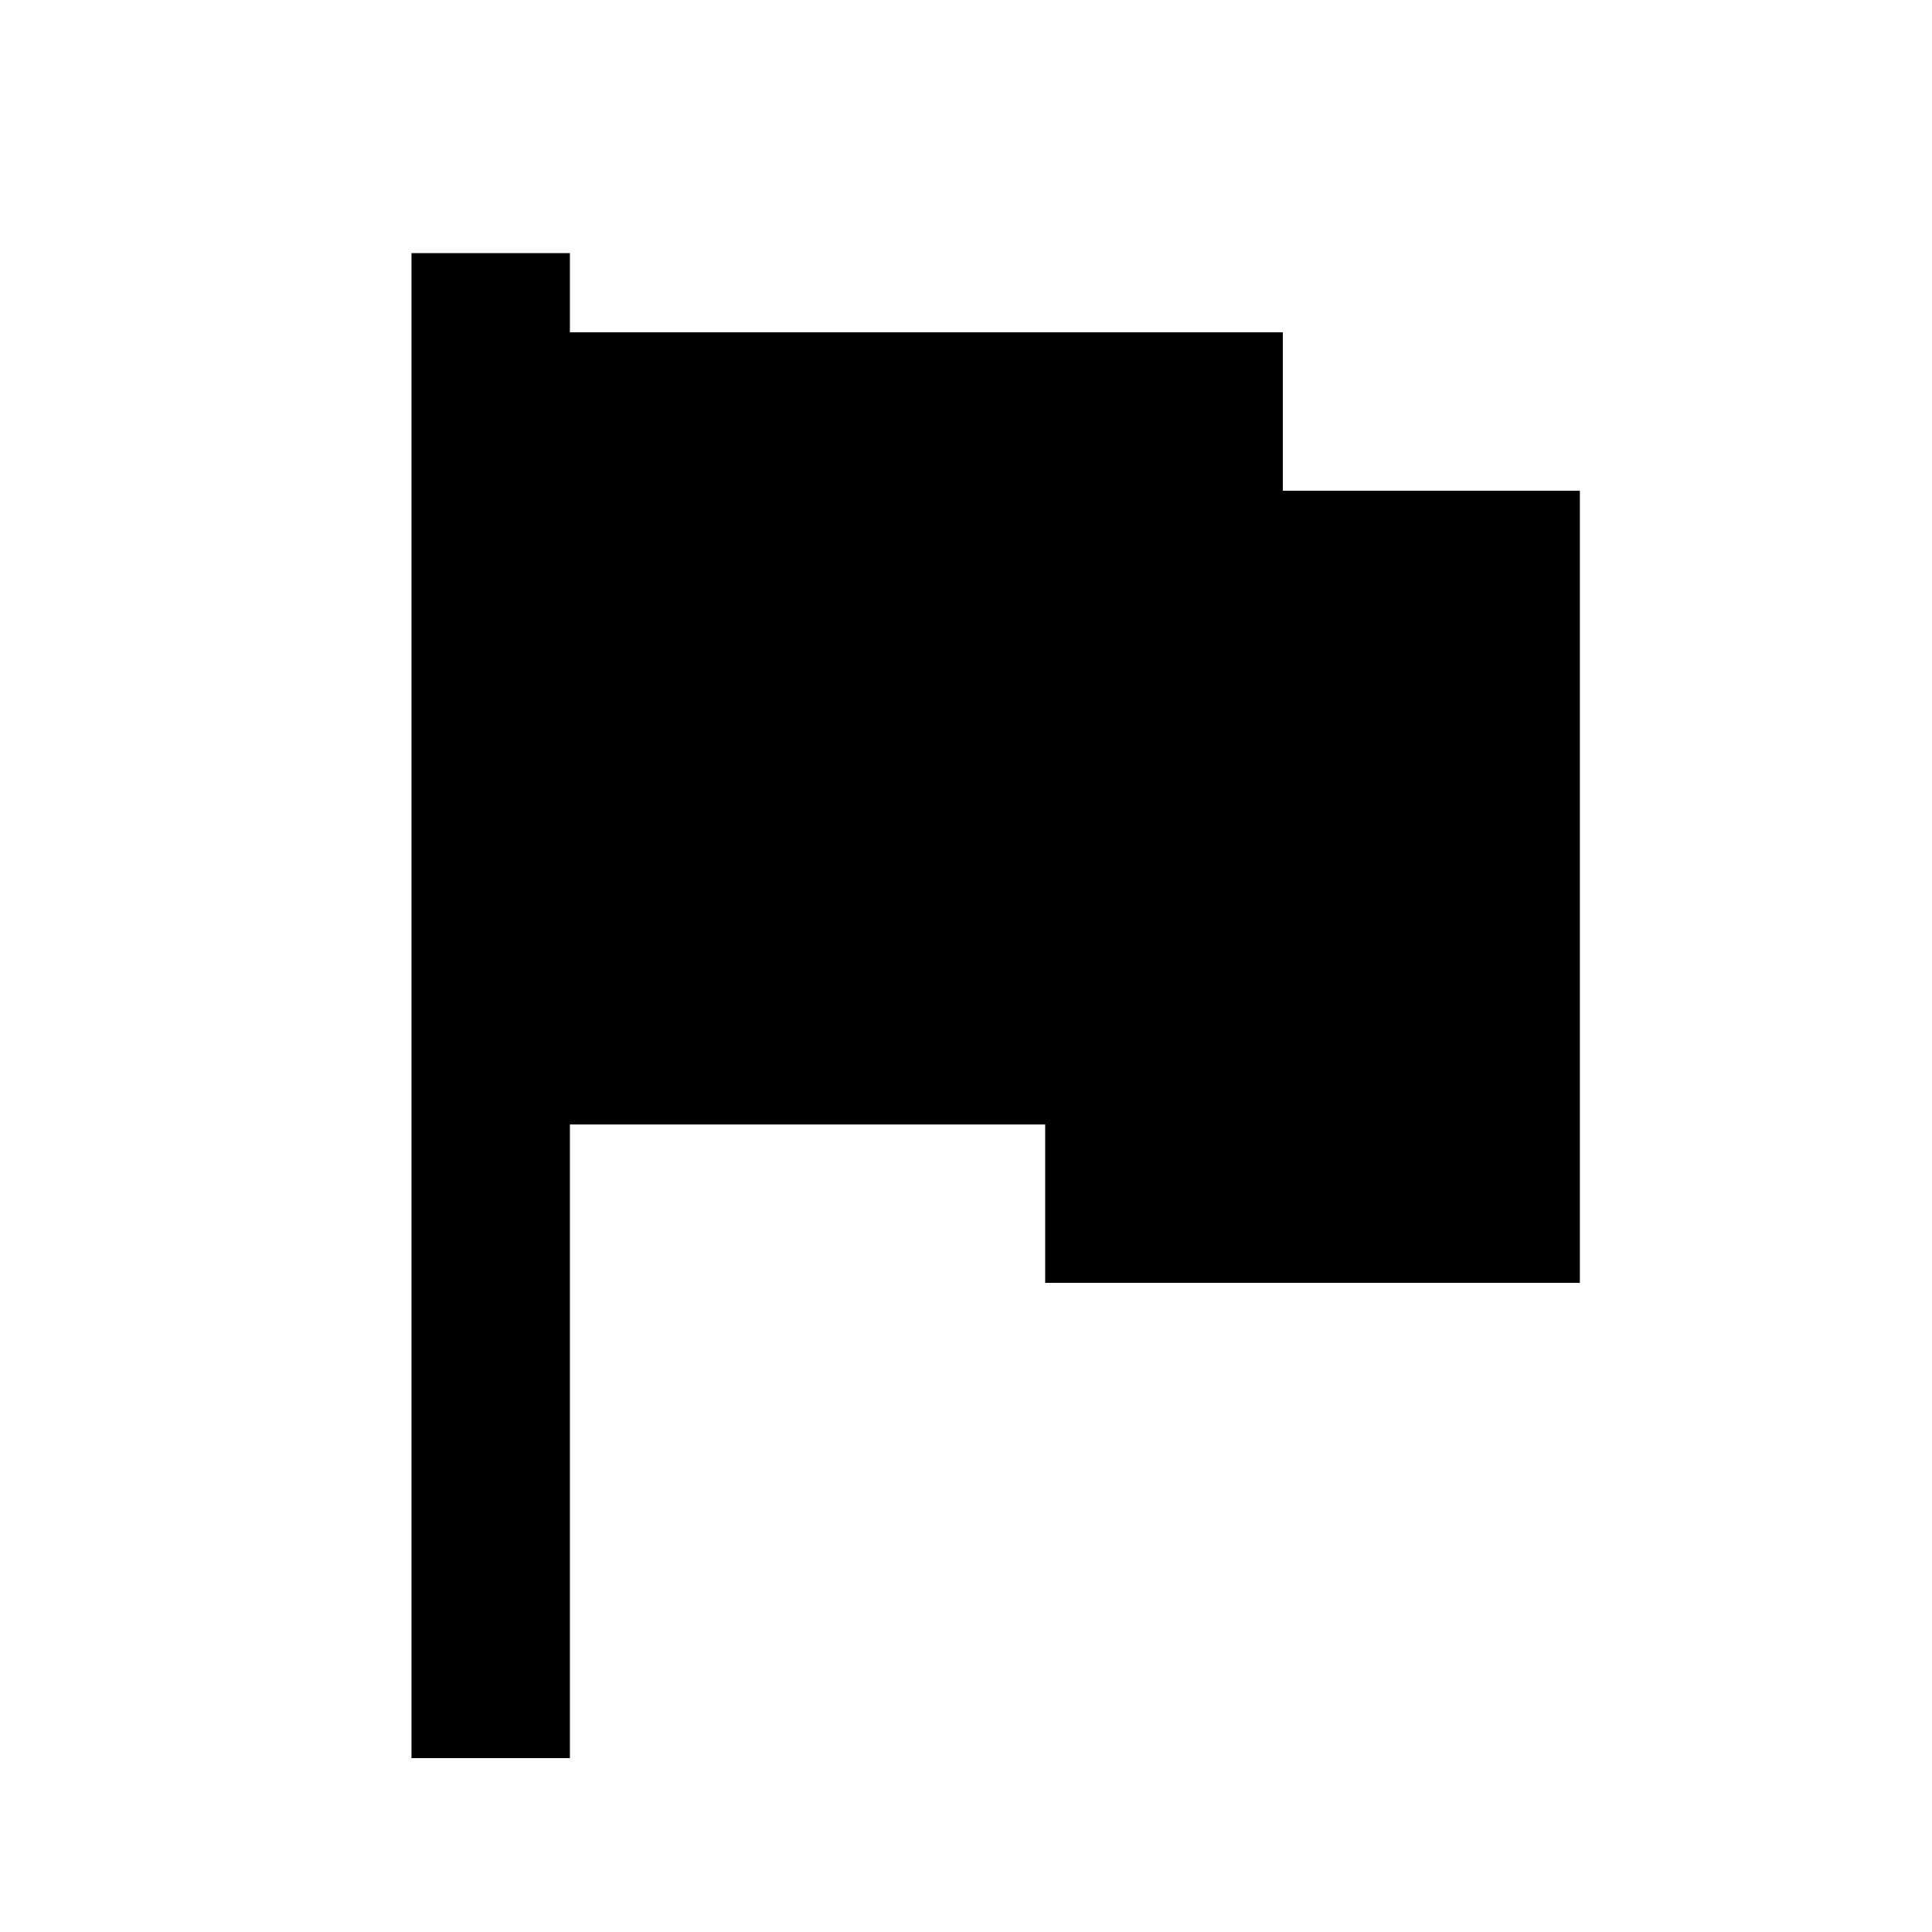
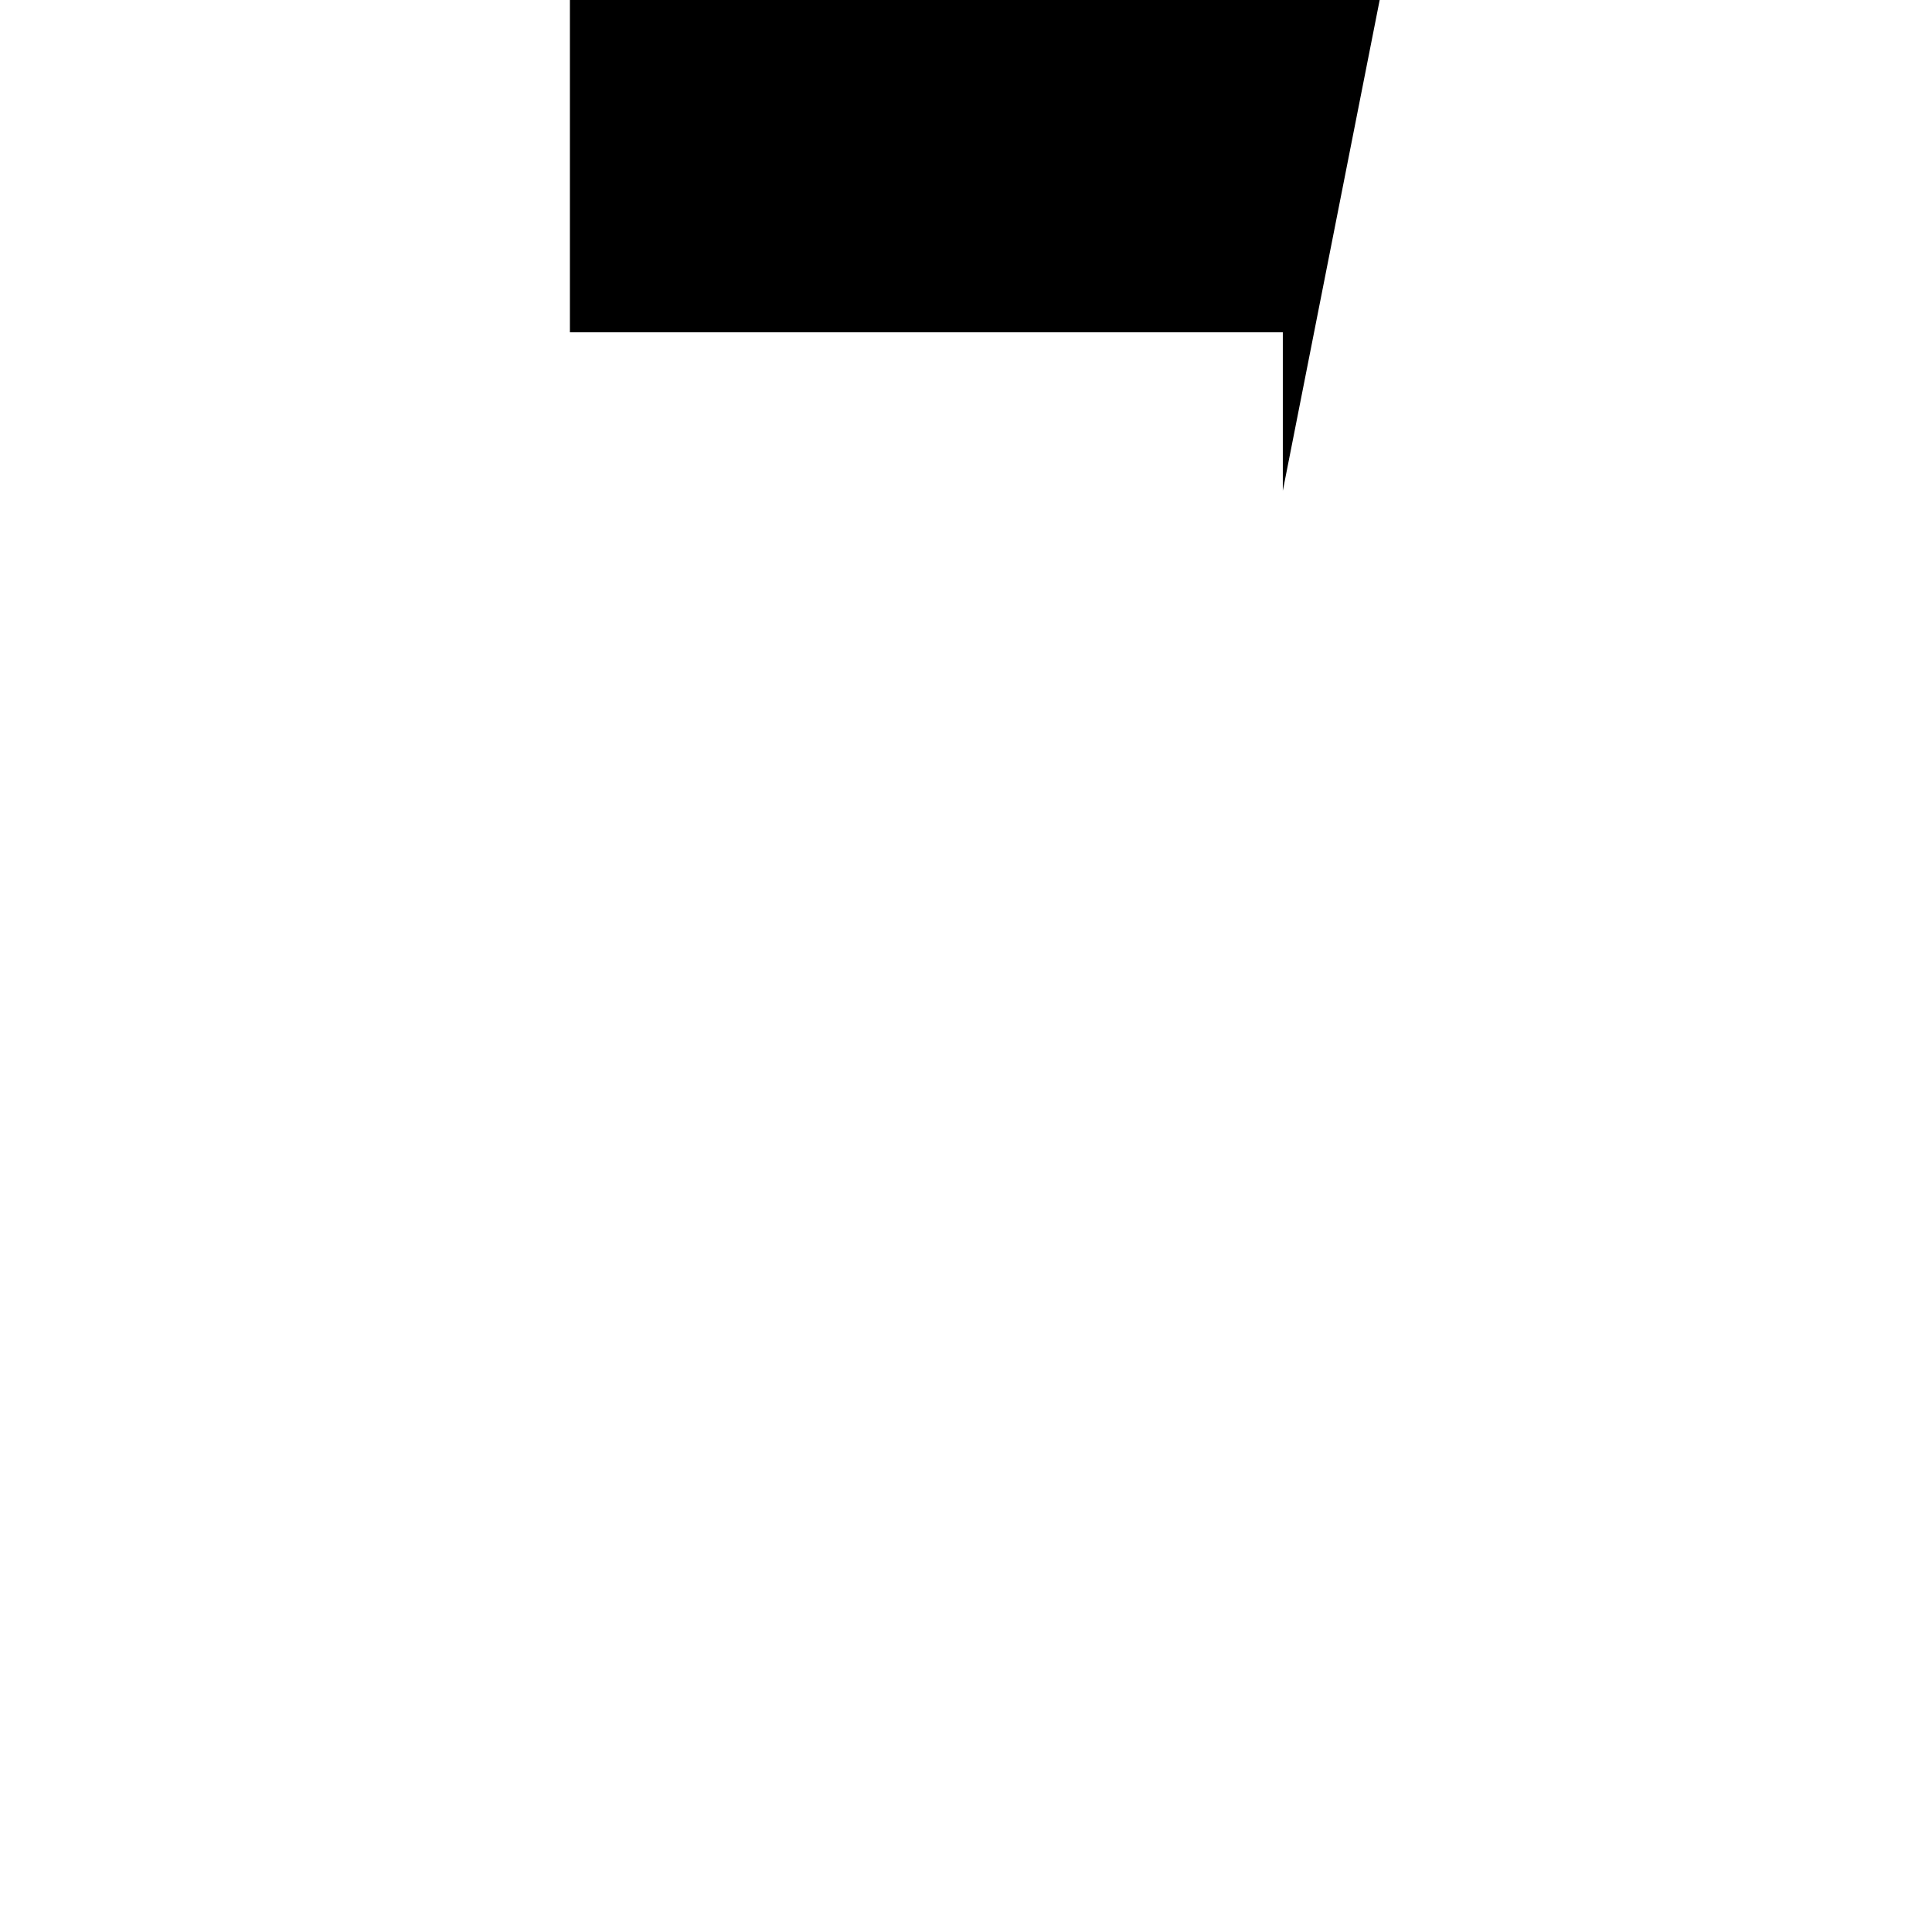
<svg xmlns="http://www.w3.org/2000/svg" fill="#000000" width="800px" height="800px" version="1.1" viewBox="144 144 512 512">
-   <path d="m483.96 274.05v-41.984h-188.93v-20.992h-41.984v398.85h41.984v-167.93h125.95v41.98h141.7v-209.92z" />
+   <path d="m483.96 274.05v-41.984h-188.93v-20.992h-41.984h41.984v-167.93h125.95v41.98h141.7v-209.92z" />
</svg>